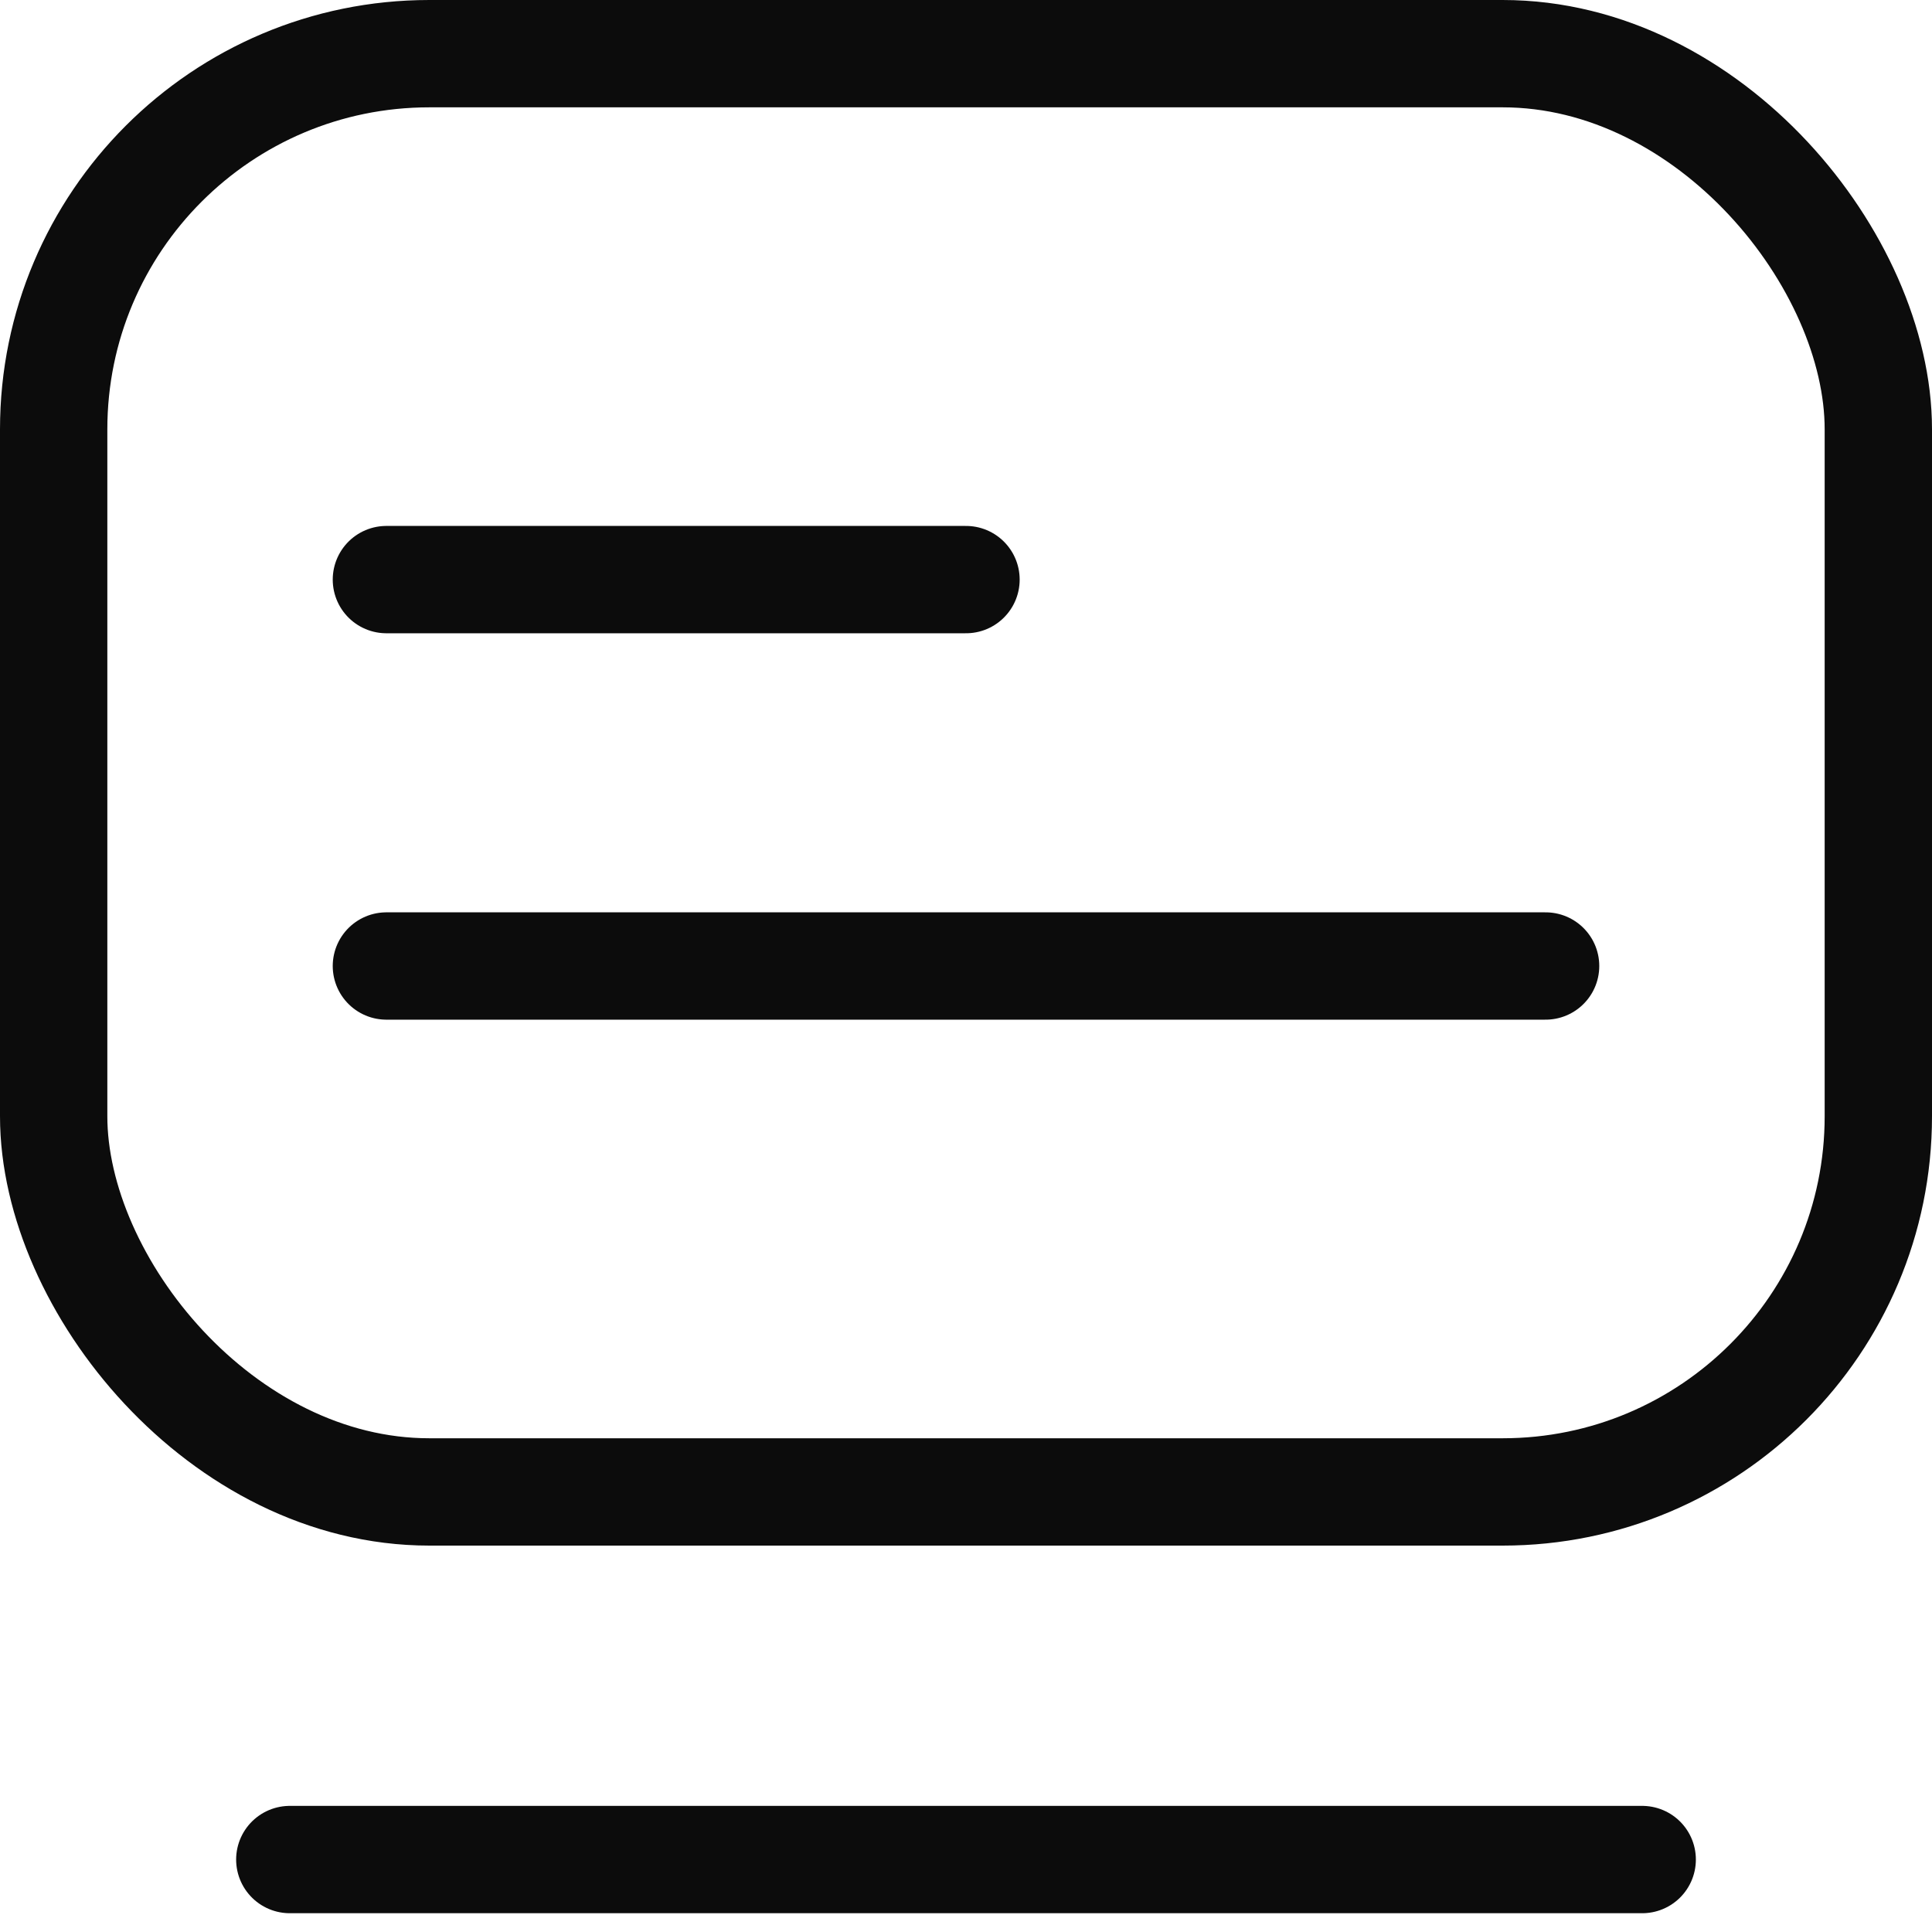
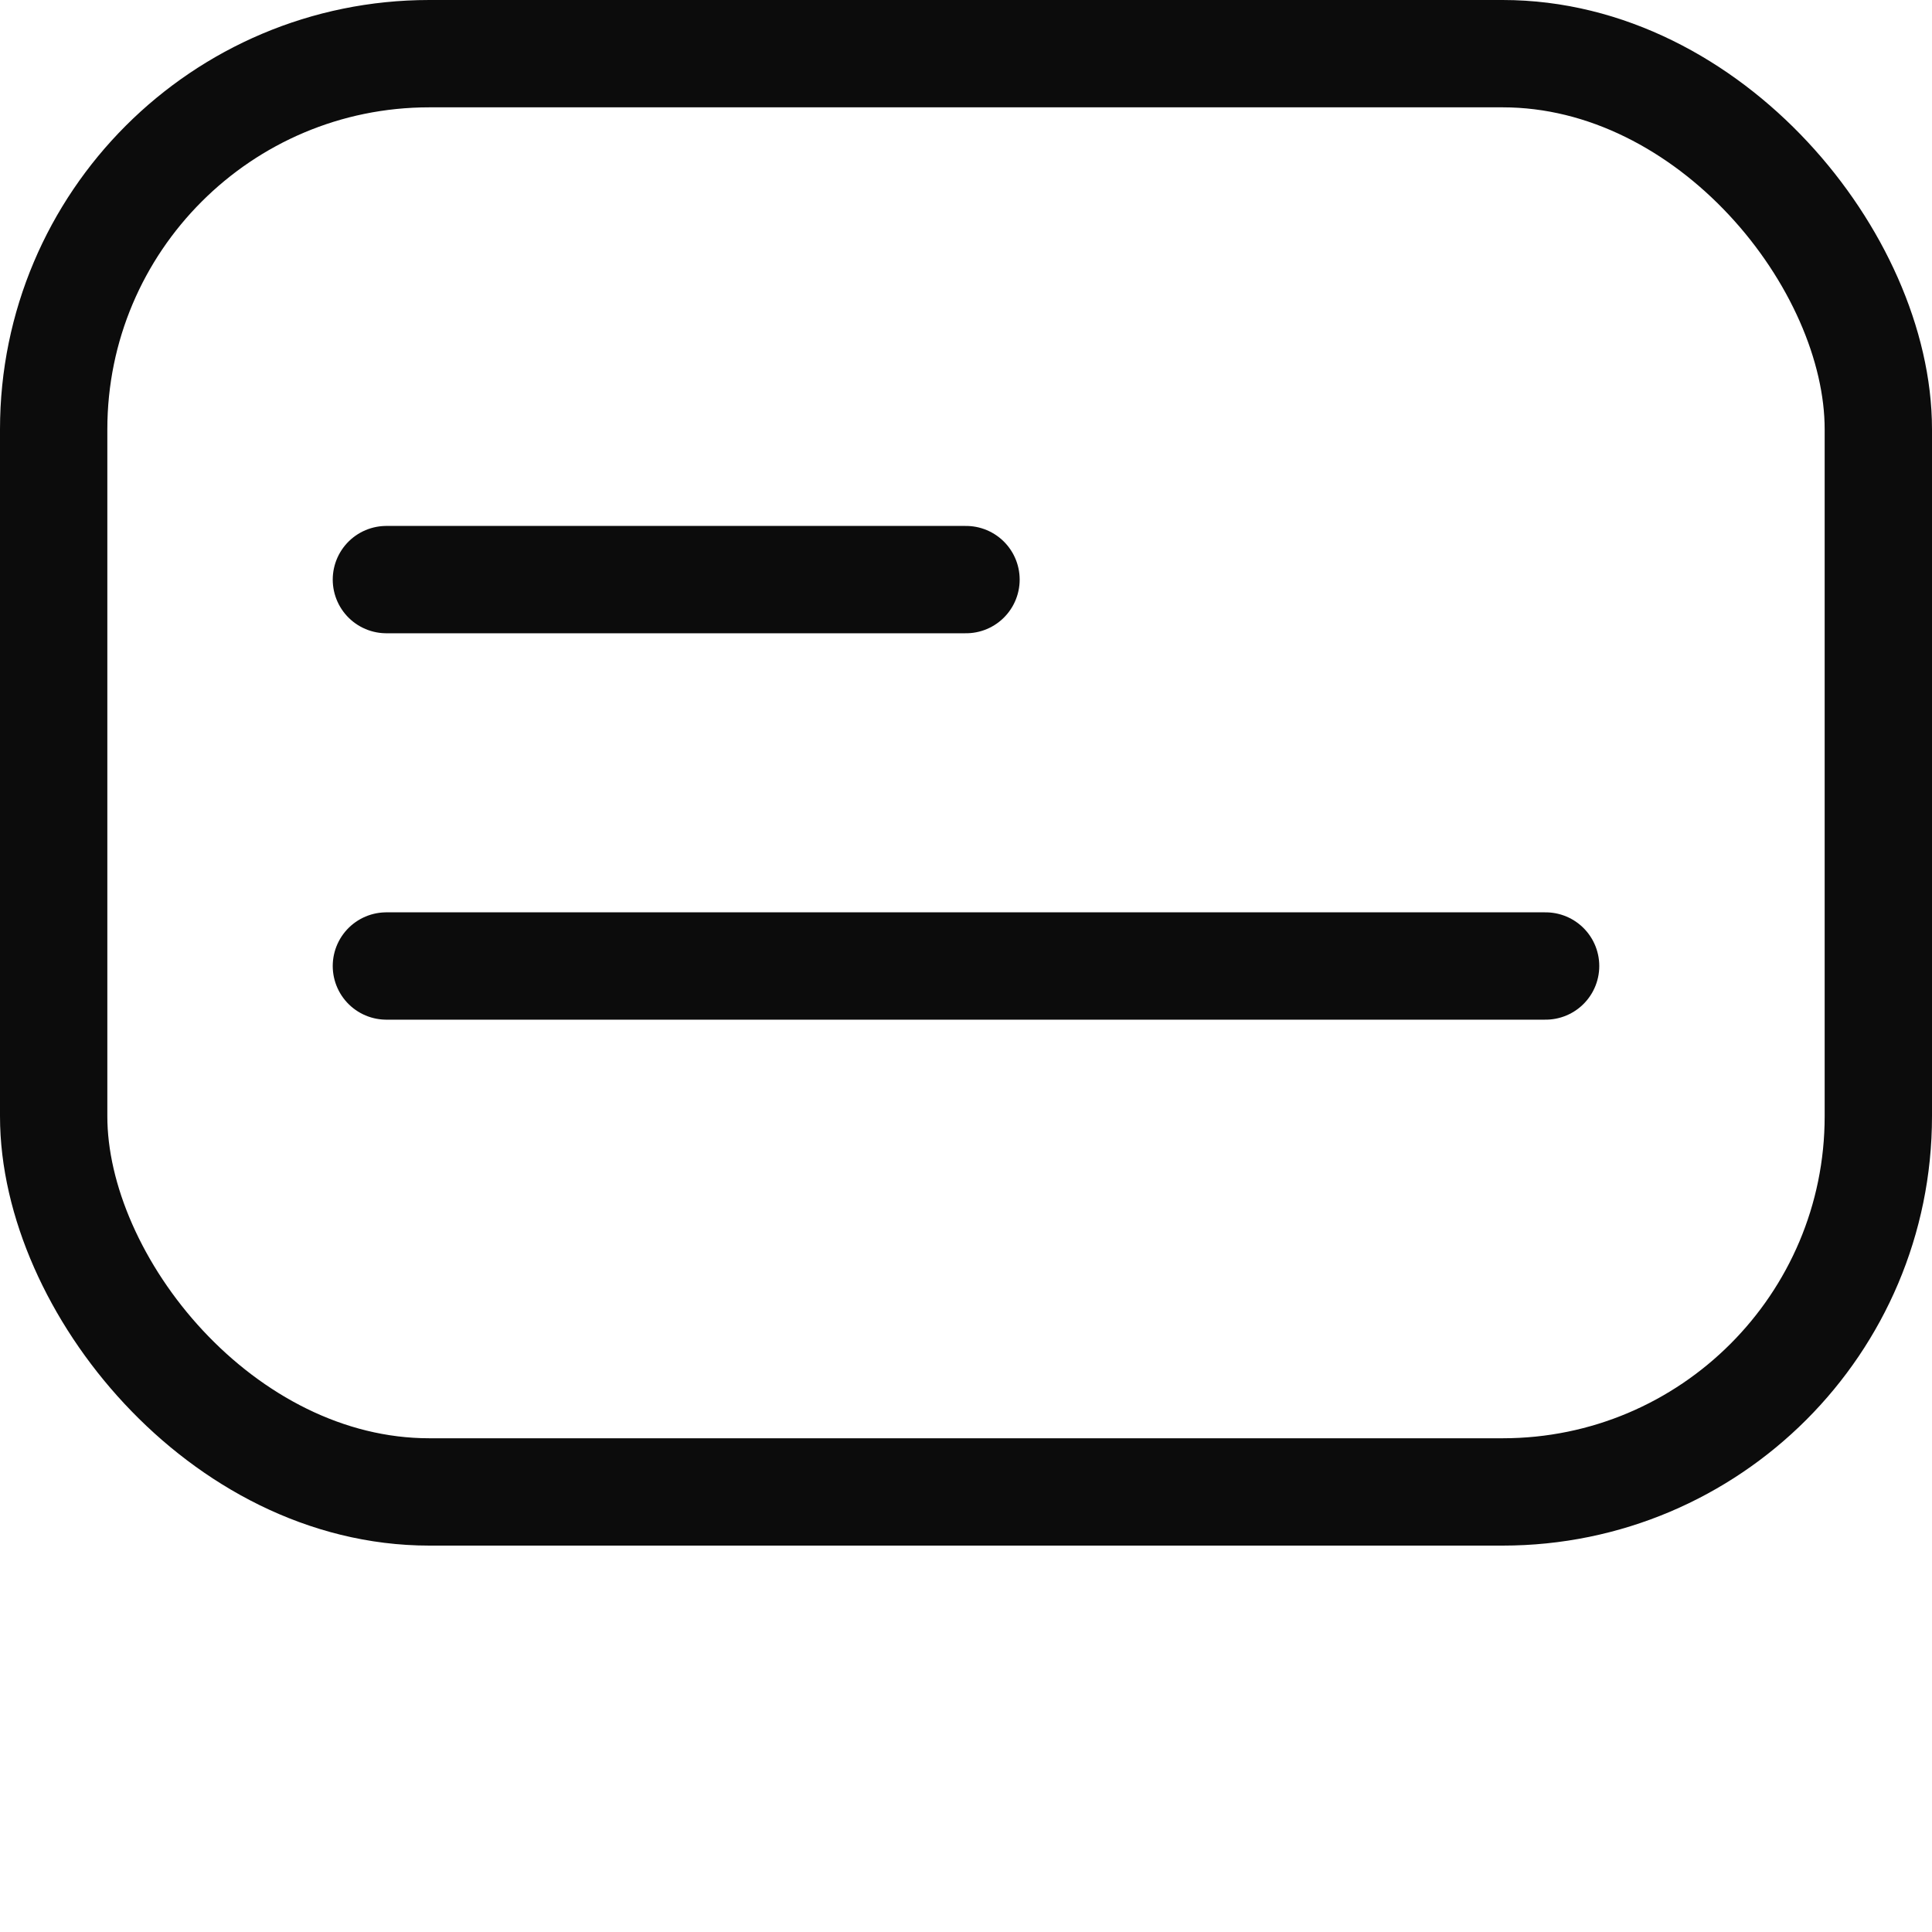
<svg xmlns="http://www.w3.org/2000/svg" width="18" height="18" viewBox="0 0 18 18">
  <g id="Group_13944" data-name="Group 13944" transform="translate(-18 -522)">
    <g id="Rectangle_5052" data-name="Rectangle 5052" transform="translate(18 522)" fill="#fff" stroke="#0c0c0c" stroke-width="1" opacity="0">
      <rect width="18" height="18" stroke="none" />
-       <rect x="0.5" y="0.5" width="17" height="17" fill="none" />
    </g>
    <g id="Group_13943" data-name="Group 13943" transform="translate(18 522)">
      <g id="Rectangle_5051" data-name="Rectangle 5051" fill="rgba(255,255,255,0)" stroke="#0c0c0c" stroke-width="1">
        <rect width="18" height="14.4" rx="4" stroke="none" />
        <rect x="0.5" y="0.5" width="17" height="13.4" rx="3.5" fill="none" />
      </g>
-       <line id="Line_81" data-name="Line 81" x2="12.6" transform="translate(2.7 17.325)" fill="none" stroke="#0c0c0c" stroke-linecap="round" stroke-width="1" />
      <line id="Line_82" data-name="Line 82" x2="5.4" transform="translate(3.6 5.4)" fill="none" stroke="#0c0c0c" stroke-linecap="round" stroke-width="1" />
      <line id="Line_83" data-name="Line 83" x2="10.8" transform="translate(3.6 9)" fill="none" stroke="#0c0c0c" stroke-linecap="round" stroke-width="1" />
    </g>
  </g>
</svg>